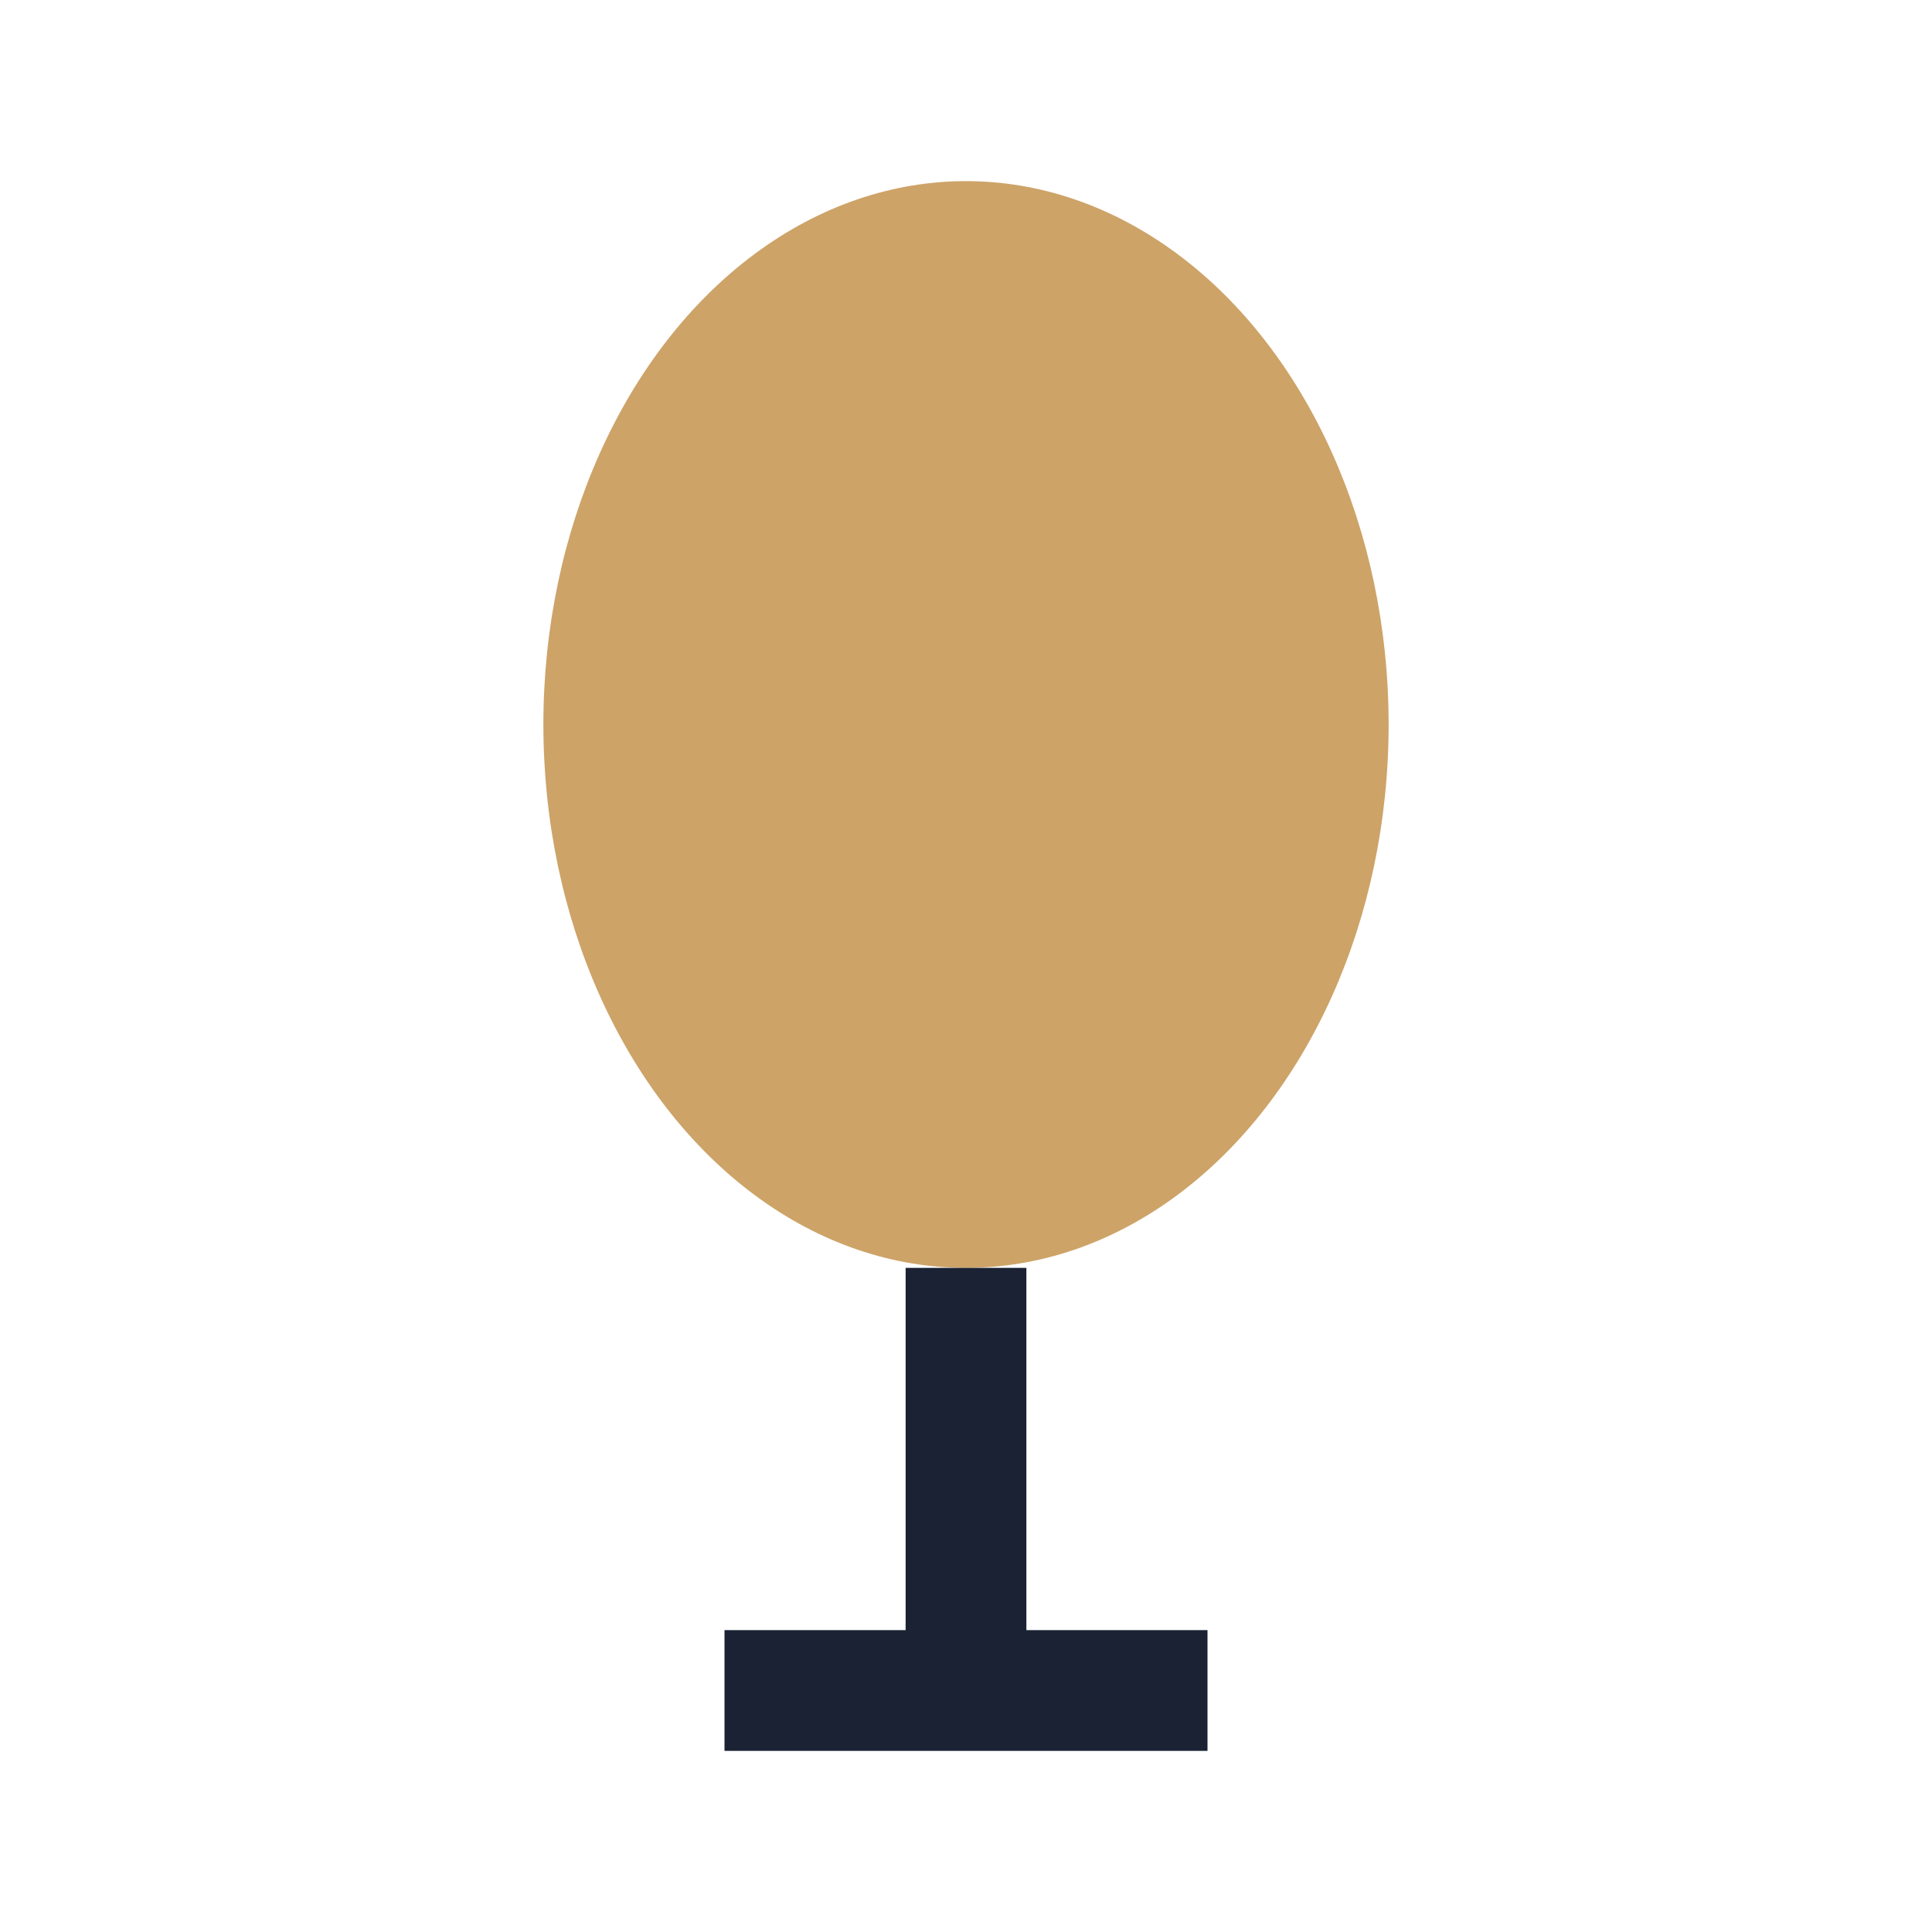
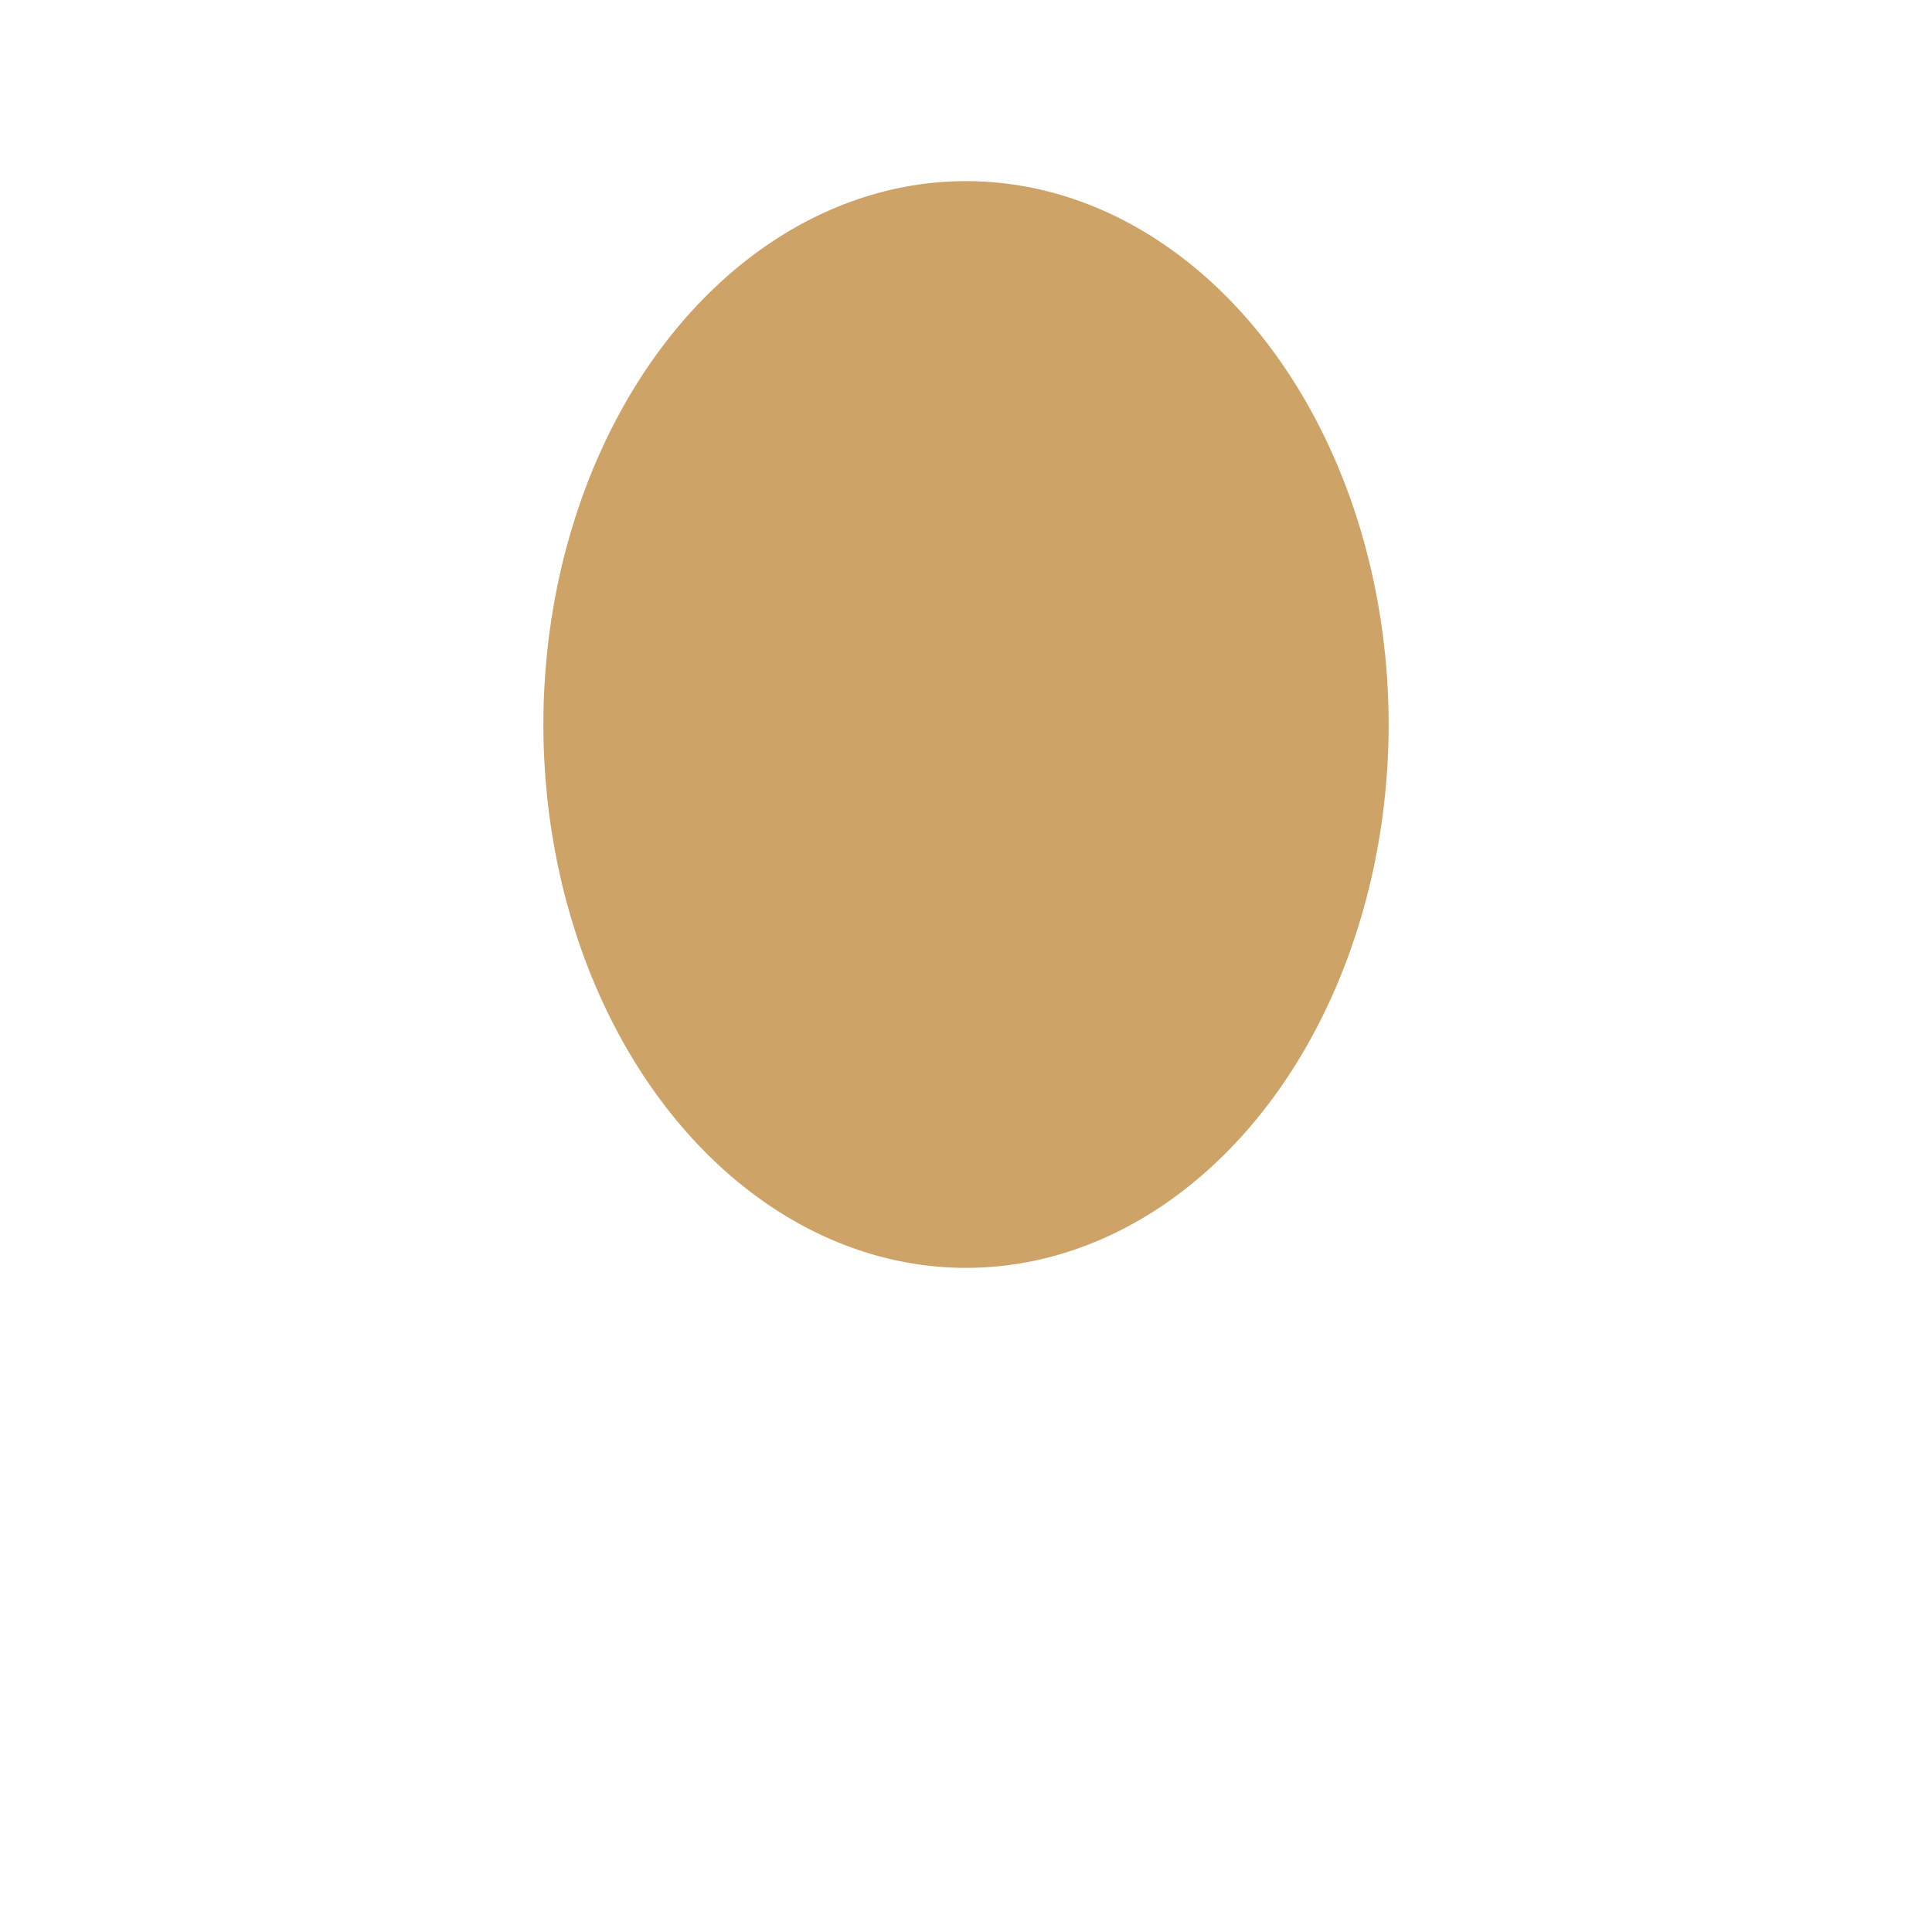
<svg xmlns="http://www.w3.org/2000/svg" width="32" height="32" viewBox="0 0 32 32">
  <ellipse cx="16" cy="12" rx="7" ry="9" fill="#CDA368" />
-   <path d="M16 21v7M12 28h8" stroke="#1A2233" stroke-width="2" />
</svg>